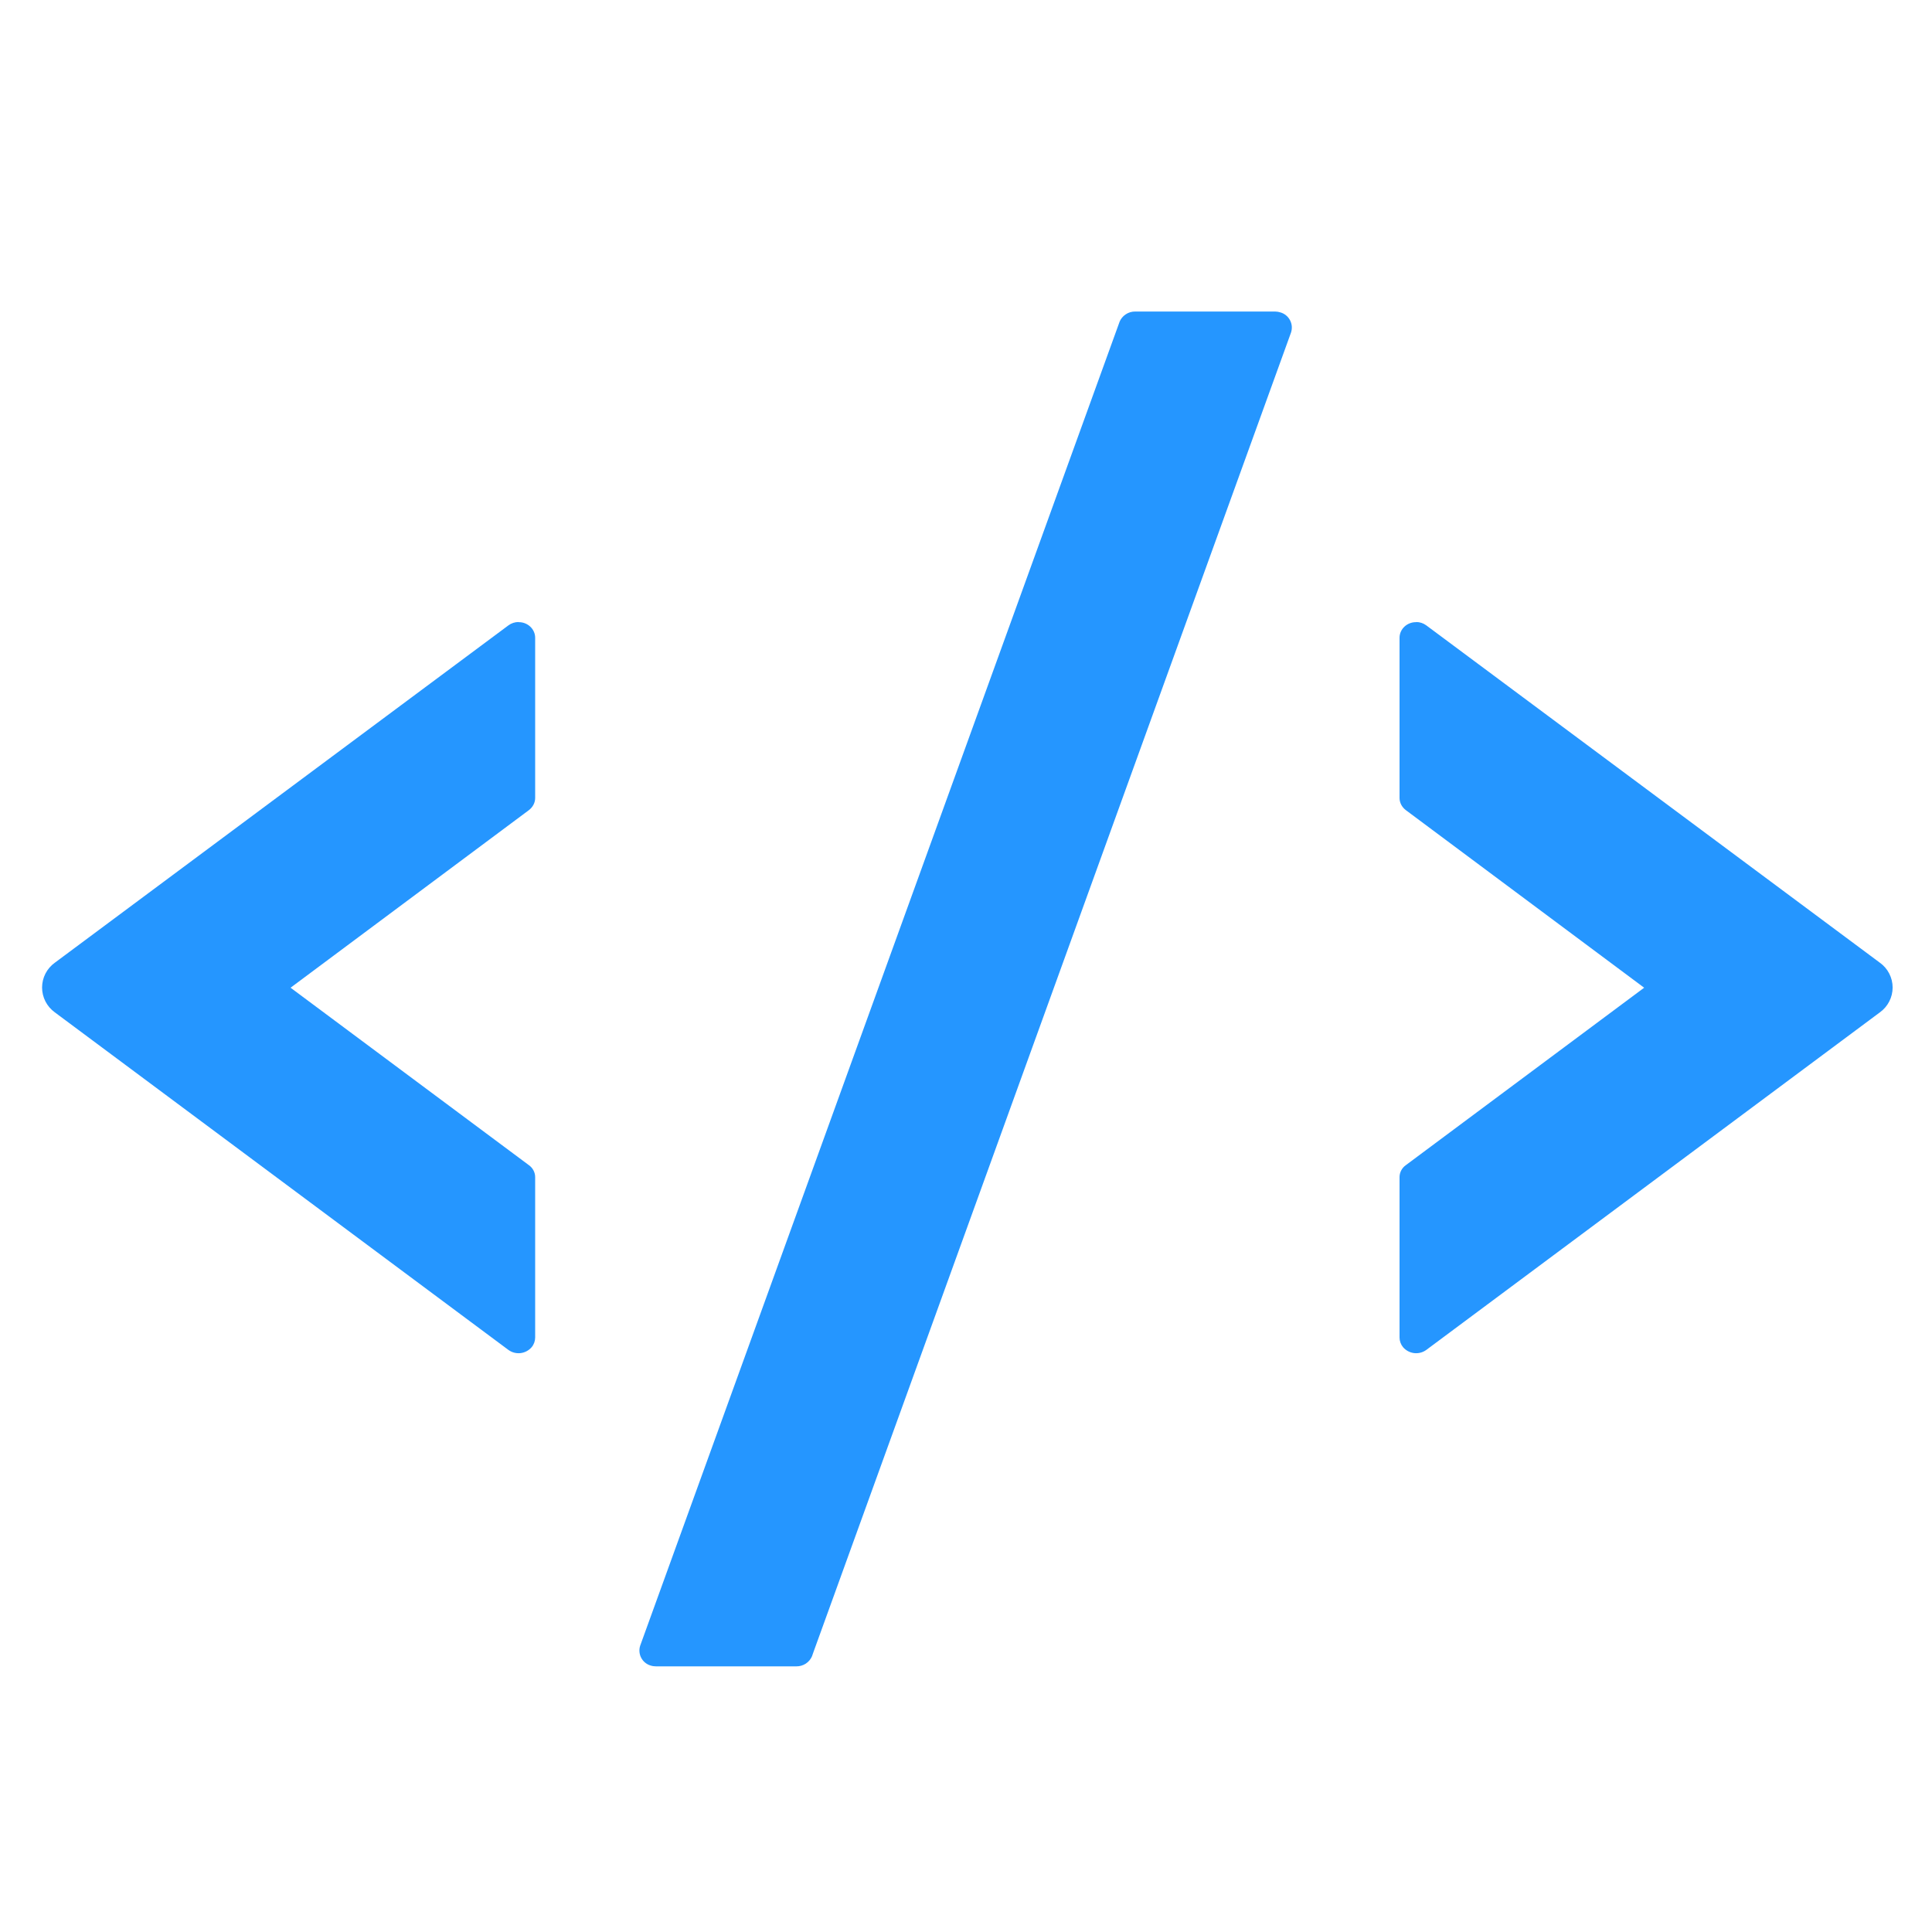
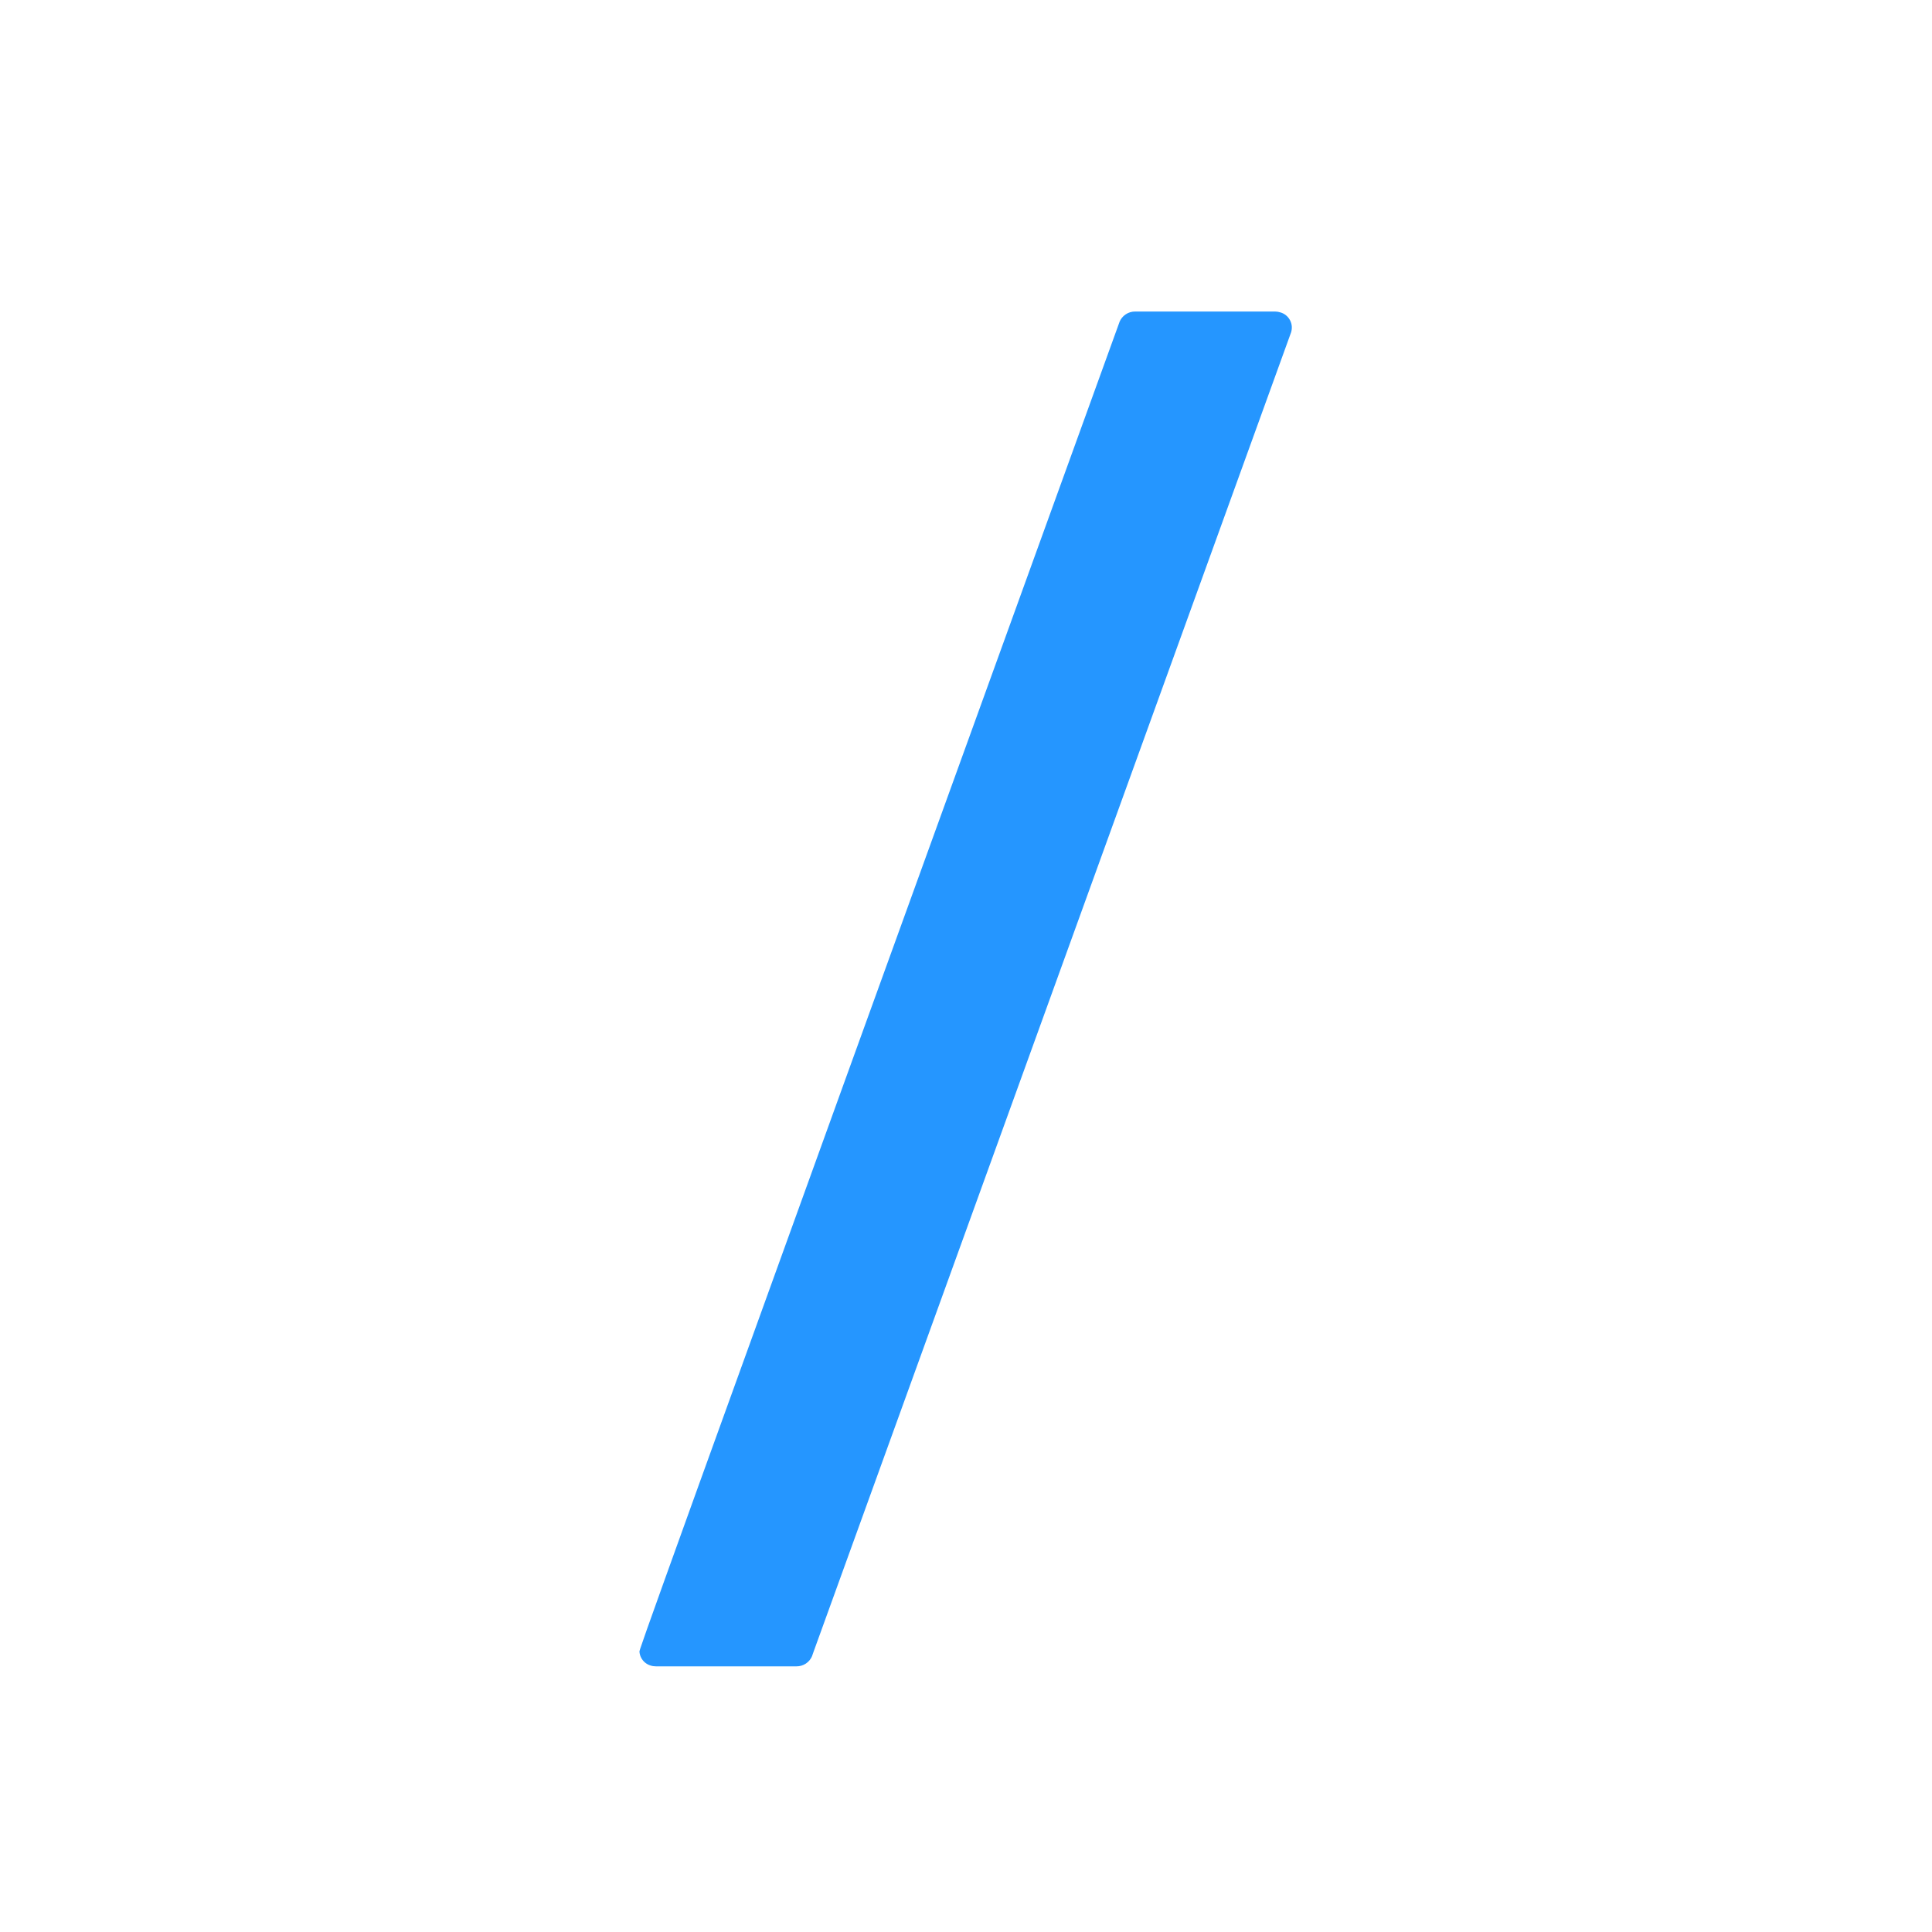
<svg xmlns="http://www.w3.org/2000/svg" width="100" height="100" viewBox="0 0 100 100" fill="none">
-   <path fill-rule="evenodd" clip-rule="evenodd" d="M27.7 33.012C27.7 32.56 27.311 32.196 26.84 32.203V32.196C26.651 32.196 26.468 32.256 26.317 32.368L2.838 49.83C2.634 49.976 2.468 50.169 2.353 50.392C2.238 50.616 2.178 50.863 2.178 51.114C2.178 51.365 2.238 51.613 2.353 51.836C2.468 52.059 2.634 52.252 2.838 52.399L26.317 69.873C26.499 70.005 26.725 70.063 26.948 70.036C27.172 70.008 27.376 69.898 27.522 69.726C27.637 69.586 27.7 69.407 27.7 69.229V60.928C27.7 60.686 27.579 60.45 27.369 60.304L15.04 51.124L27.369 41.937C27.573 41.784 27.7 41.555 27.7 41.3V33.012ZM72.44 33.012C72.44 32.56 72.829 32.196 73.301 32.203V32.196C73.489 32.196 73.672 32.256 73.823 32.368L97.302 49.83C97.507 49.976 97.673 50.169 97.787 50.392C97.902 50.616 97.962 50.863 97.962 51.114C97.962 51.365 97.902 51.613 97.787 51.836C97.673 52.059 97.507 52.252 97.302 52.399L73.823 69.873C73.641 70.005 73.416 70.063 73.192 70.036C72.969 70.008 72.764 69.898 72.618 69.726C72.504 69.586 72.44 69.407 72.44 69.229V60.928C72.44 60.686 72.561 60.45 72.772 60.304L85.101 51.124L72.772 41.937C72.567 41.784 72.44 41.555 72.44 41.3V33.012Z" fill="#2596FF" />
-   <path d="M58.759 16.125C58.584 16.122 58.413 16.173 58.267 16.27C58.122 16.366 58.009 16.505 57.943 16.667V16.673L33.138 85.173C33.103 85.275 33.09 85.383 33.098 85.491C33.106 85.599 33.135 85.704 33.185 85.801C33.234 85.897 33.302 85.982 33.385 86.052C33.468 86.121 33.564 86.174 33.667 86.205C33.763 86.237 33.858 86.25 33.954 86.25H41.222C41.396 86.252 41.568 86.202 41.714 86.105C41.859 86.009 41.972 85.87 42.038 85.708V85.702L42.114 85.485L66.824 17.209C66.858 17.105 66.871 16.995 66.862 16.885C66.853 16.776 66.822 16.67 66.77 16.573C66.719 16.476 66.649 16.39 66.564 16.321C66.479 16.252 66.381 16.2 66.275 16.17C66.187 16.141 66.094 16.126 66.001 16.125H58.759Z" fill="#2596FF" />
+   <path d="M58.759 16.125C58.584 16.122 58.413 16.173 58.267 16.27C58.122 16.366 58.009 16.505 57.943 16.667V16.673C33.103 85.275 33.09 85.383 33.098 85.491C33.106 85.599 33.135 85.704 33.185 85.801C33.234 85.897 33.302 85.982 33.385 86.052C33.468 86.121 33.564 86.174 33.667 86.205C33.763 86.237 33.858 86.25 33.954 86.25H41.222C41.396 86.252 41.568 86.202 41.714 86.105C41.859 86.009 41.972 85.87 42.038 85.708V85.702L42.114 85.485L66.824 17.209C66.858 17.105 66.871 16.995 66.862 16.885C66.853 16.776 66.822 16.67 66.77 16.573C66.719 16.476 66.649 16.39 66.564 16.321C66.479 16.252 66.381 16.2 66.275 16.17C66.187 16.141 66.094 16.126 66.001 16.125H58.759Z" fill="#2596FF" />
</svg>